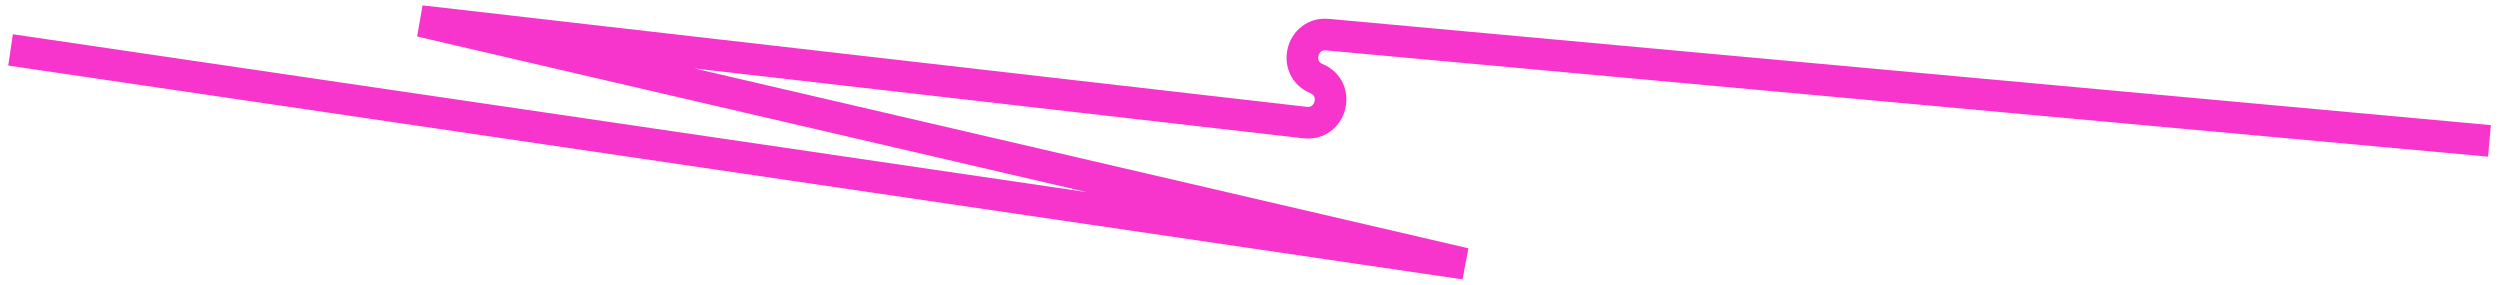
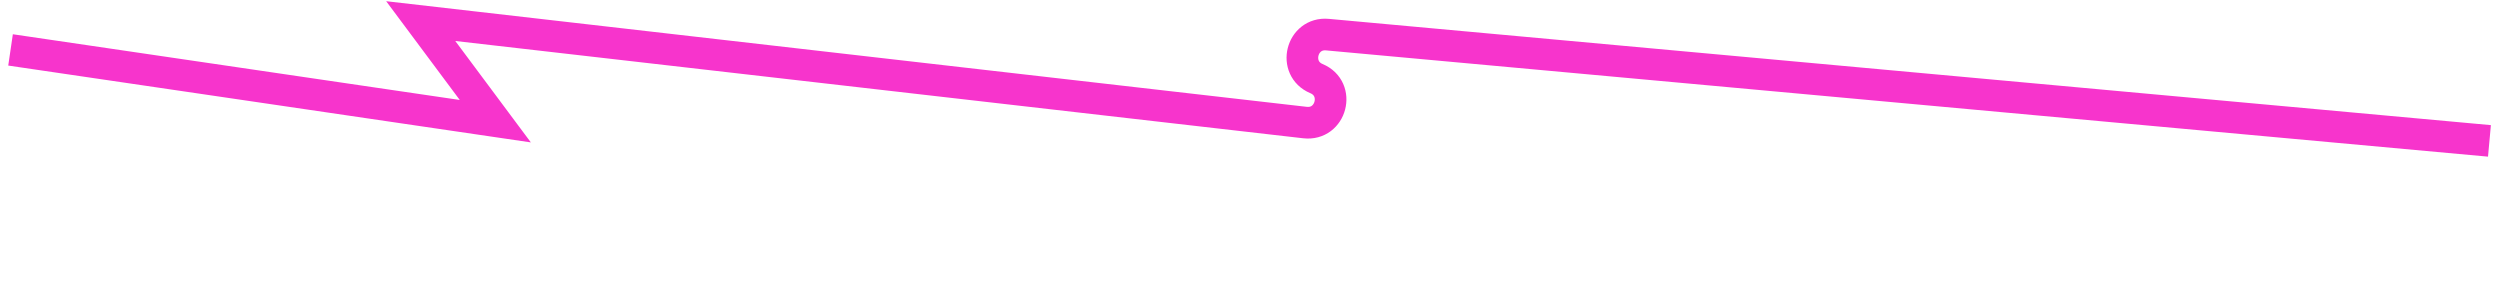
<svg xmlns="http://www.w3.org/2000/svg" width="237" height="27" viewBox="0 0 237 27" fill="none">
-   <path d="M236 13.356L125.843 3.283C123.367 3.056 122.511 6.491 124.803 7.453V7.453C127.122 8.427 126.212 11.905 123.714 11.618L39.885 2L138.865 25L46.955 11.488L1 4.731" stroke="#F734CC" stroke-width="3" />
+   <path d="M236 13.356L125.843 3.283C123.367 3.056 122.511 6.491 124.803 7.453V7.453C127.122 8.427 126.212 11.905 123.714 11.618L39.885 2L46.955 11.488L1 4.731" stroke="#F734CC" stroke-width="3" />
</svg>